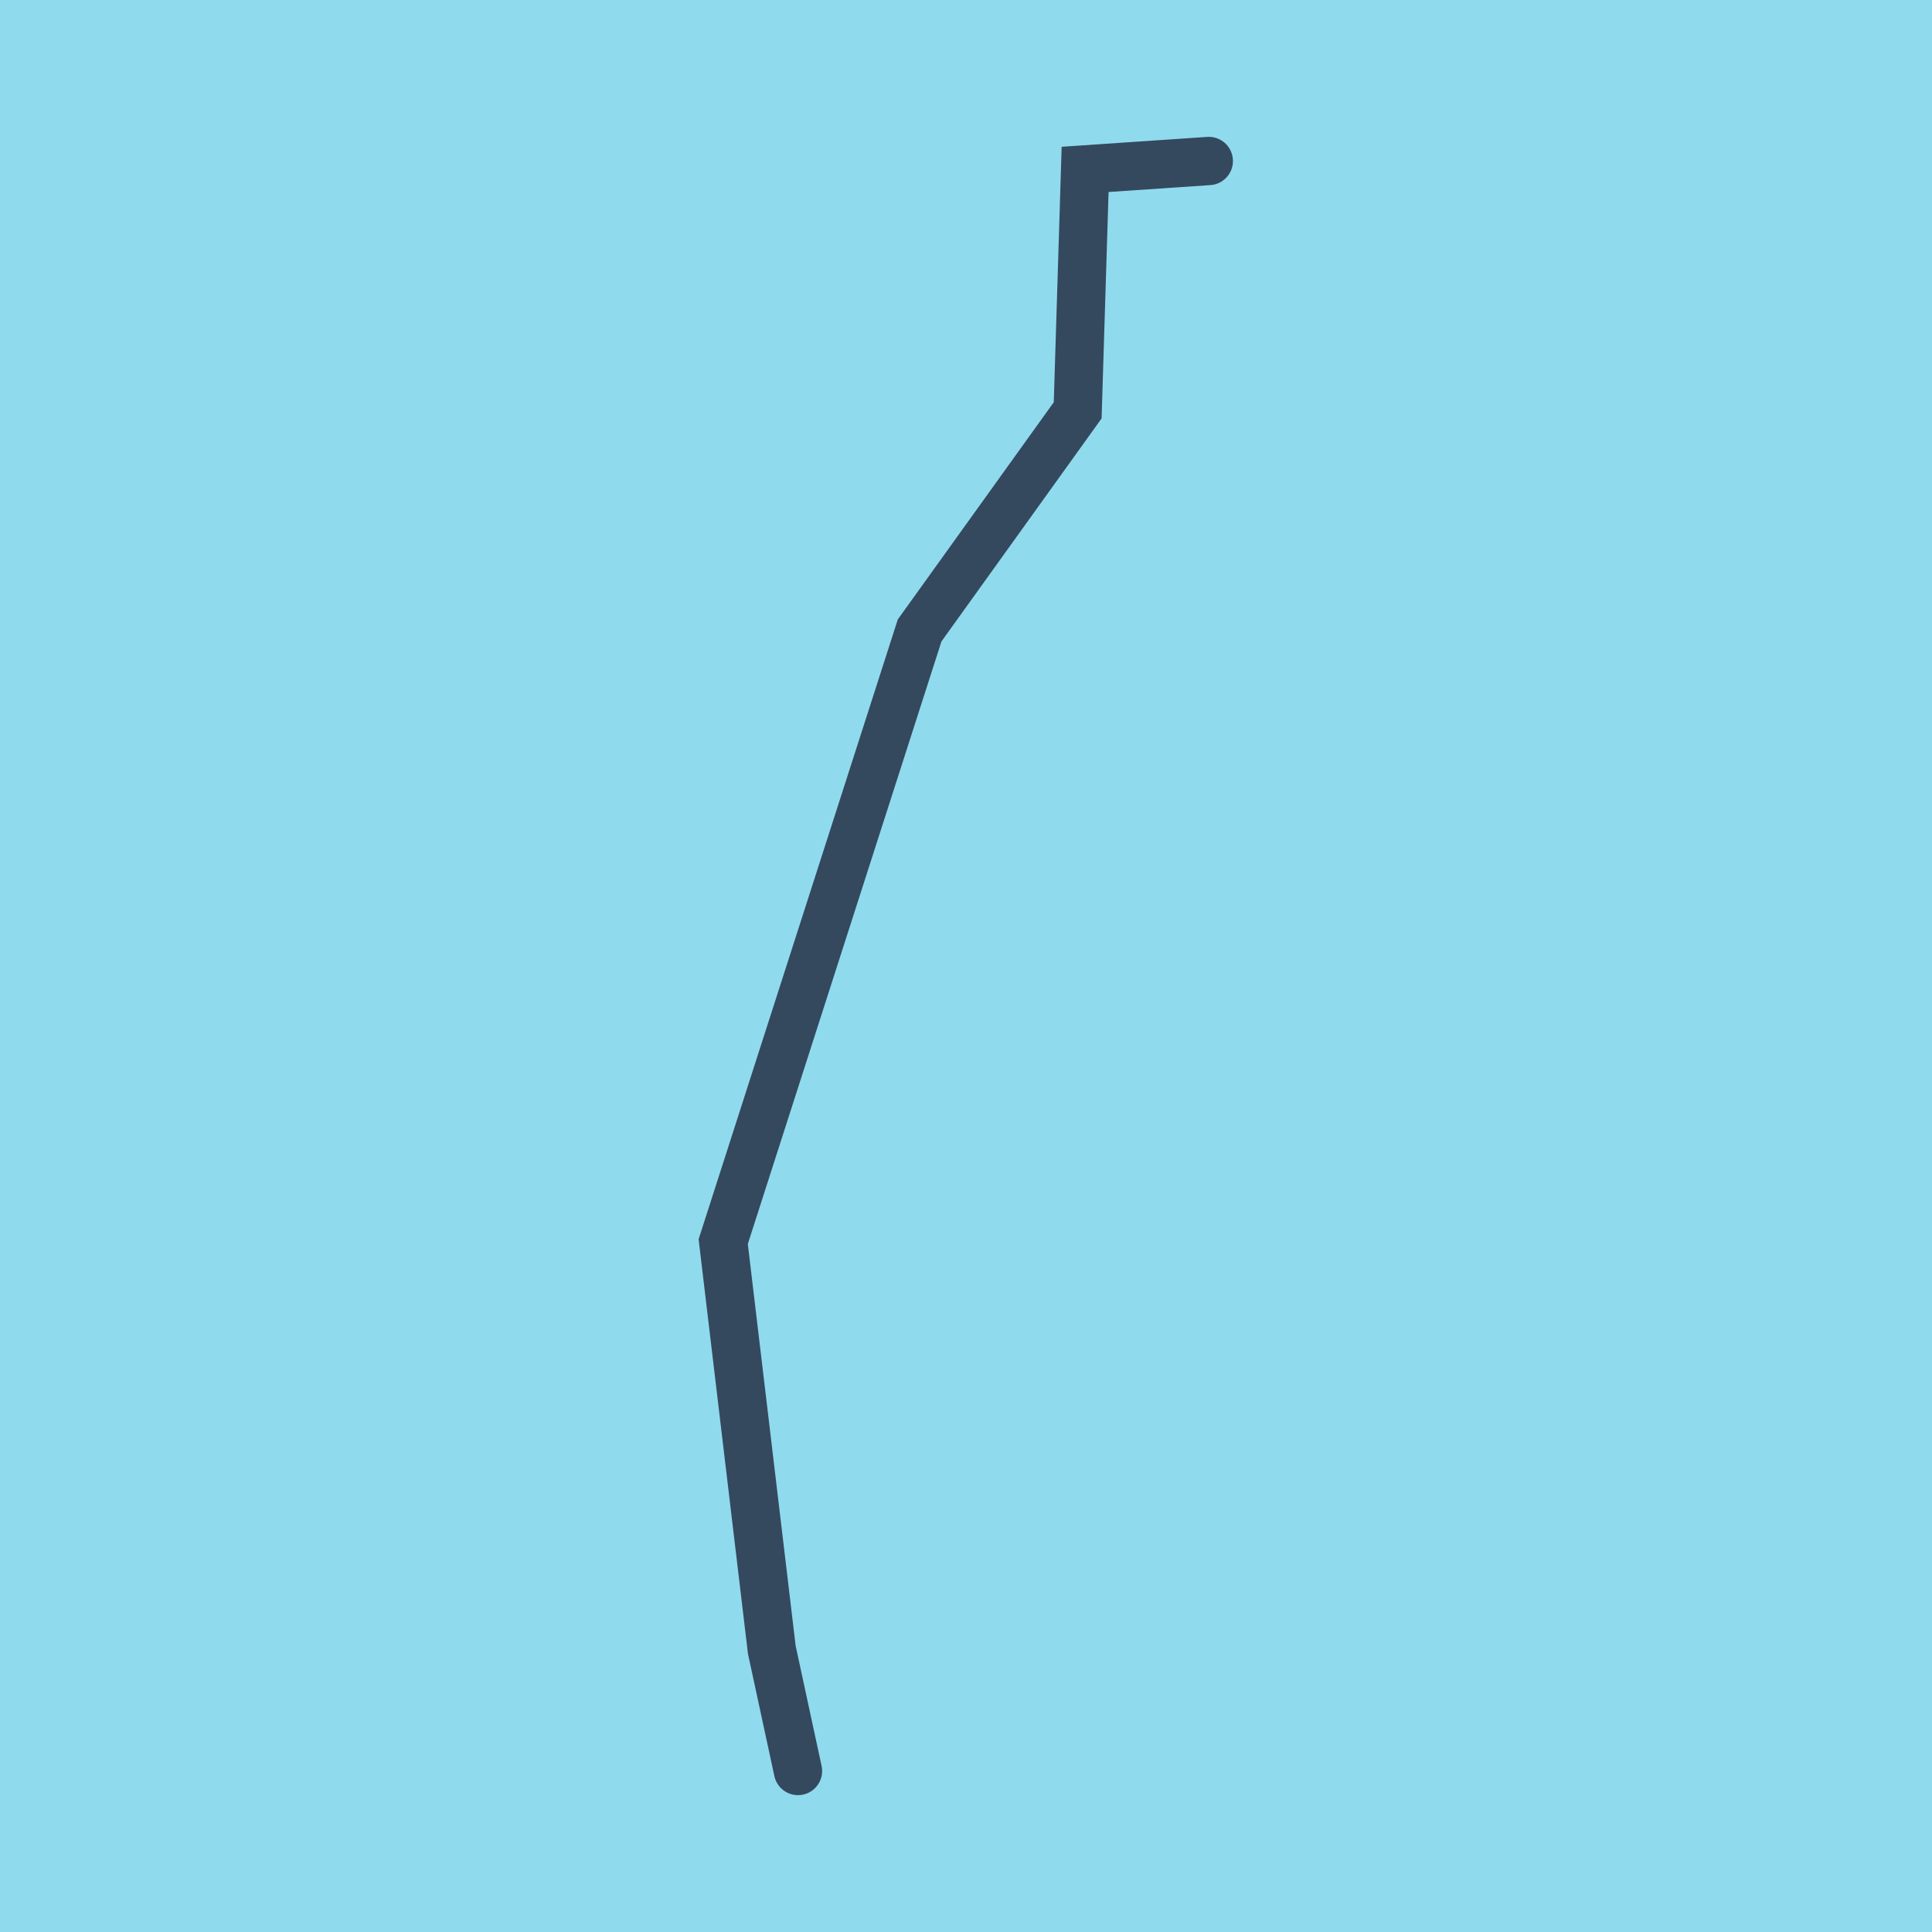
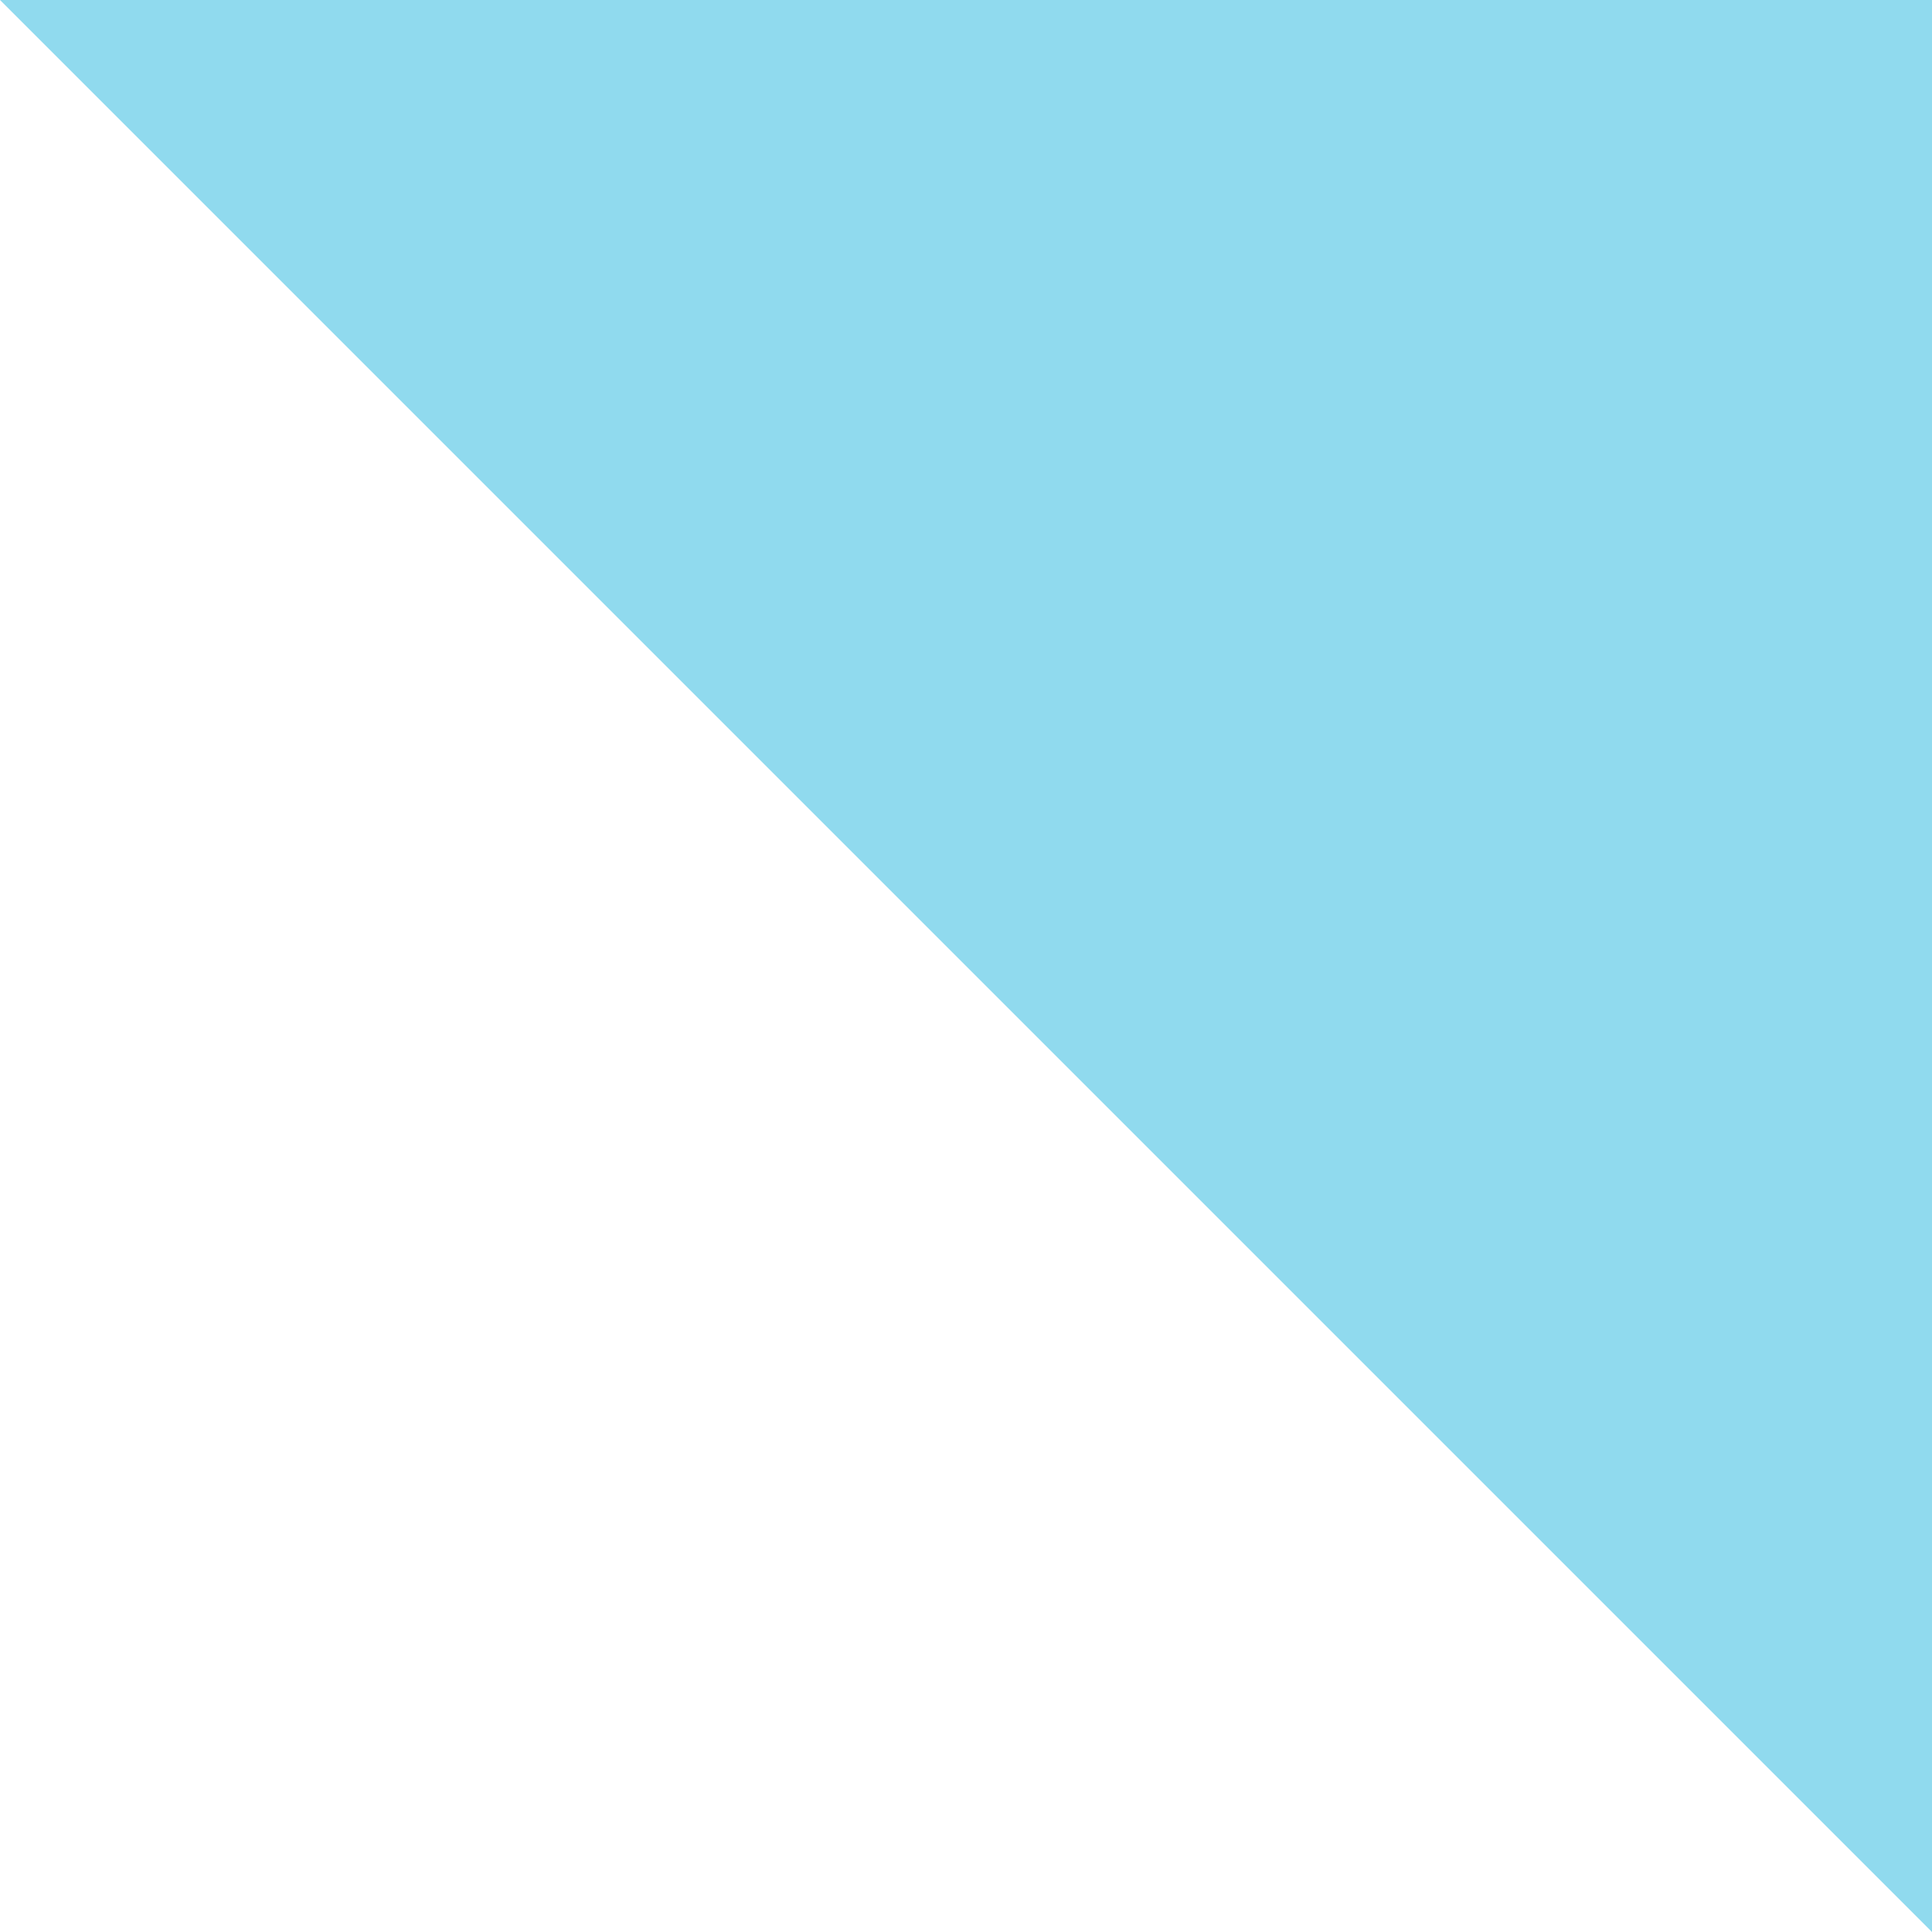
<svg xmlns="http://www.w3.org/2000/svg" viewBox="-10 -10 120 120" preserveAspectRatio="xMidYMid meet">
-   <path style="fill:#90daee" d="M-10-10h120v120H-10z" />
-   <polyline stroke-linecap="round" points="65.08,0 57.398,0.521 56.937,15.486 47.12,29.157 34.92,67.119 37.939,92.478 39.564,100 " style="fill:none;stroke:#34495e;stroke-width: 3px" />
+   <path style="fill:#90daee" d="M-10-10h120v120z" />
</svg>